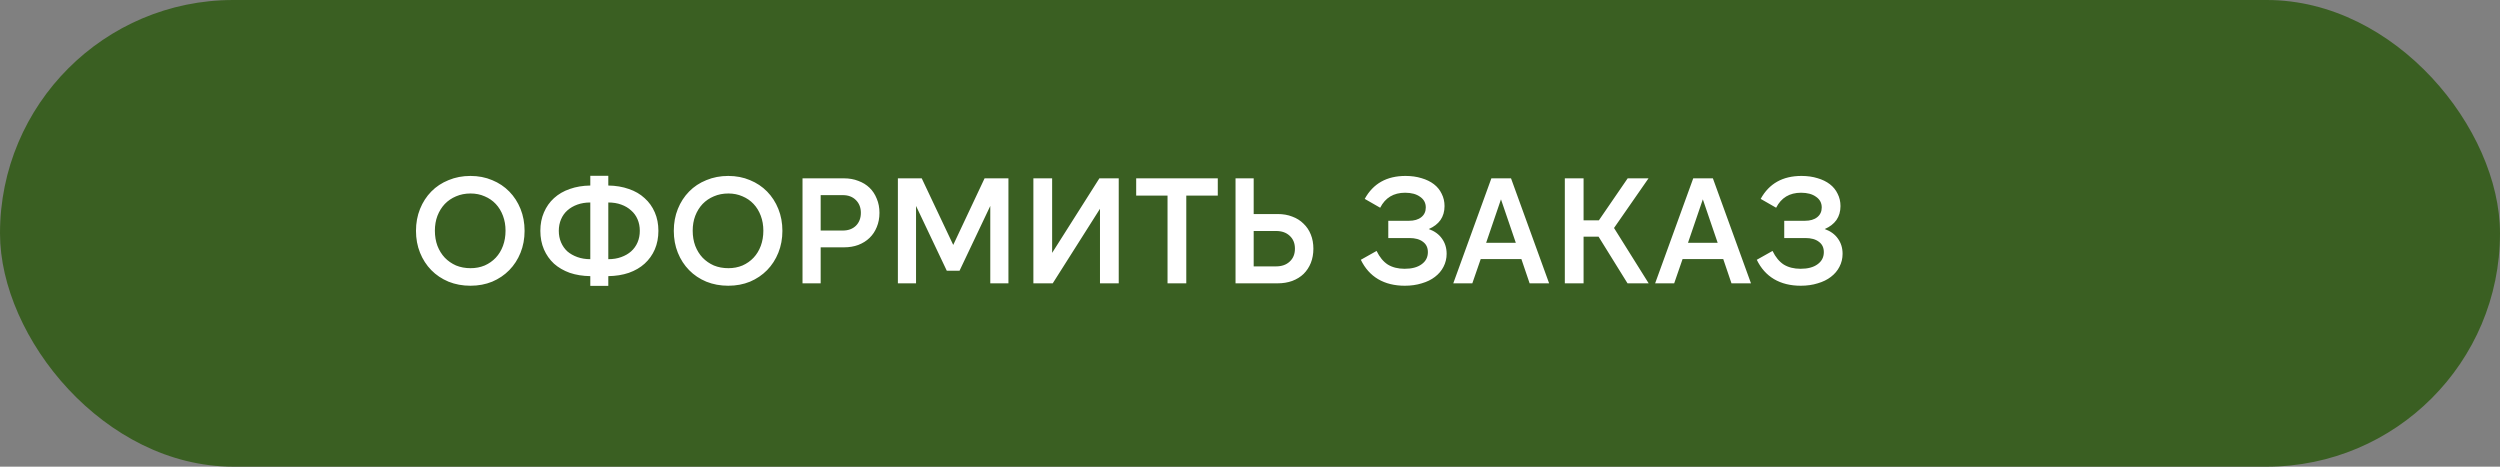
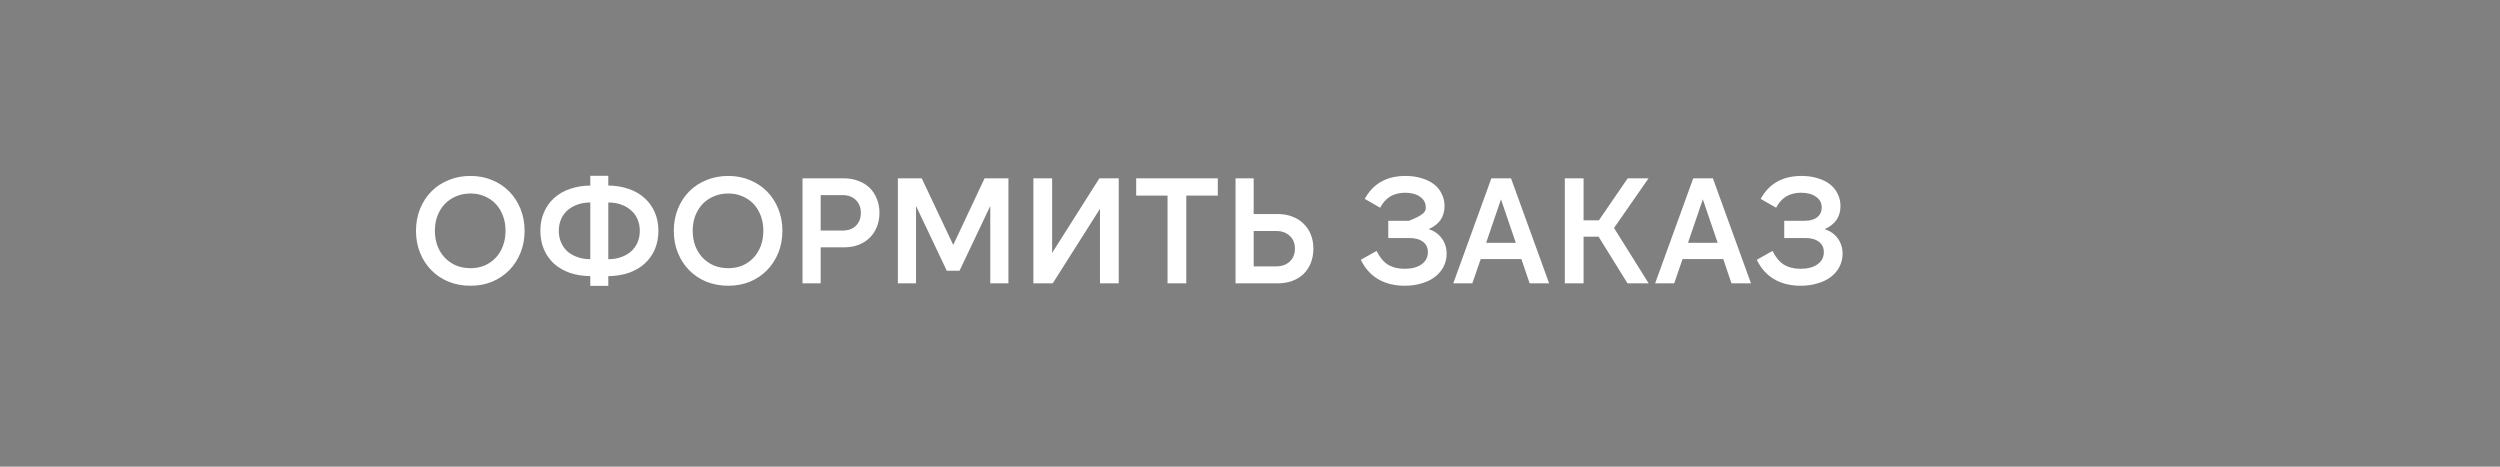
<svg xmlns="http://www.w3.org/2000/svg" width="300" height="56" viewBox="0 0 300 56" fill="none">
  <rect x="0" y="0" width="300" height="56" fill="#808080" stroke="none" />
-   <rect width="300" height="56" rx="28" fill="#3A5F22" />
-   <path d="M56.452 34.288C55.504 34.288 54.628 34.126 53.824 33.802C53.02 33.466 52.33 33.004 51.754 32.416C51.178 31.828 50.728 31.132 50.404 30.328C50.08 29.524 49.918 28.648 49.918 27.7C49.918 26.752 50.08 25.876 50.404 25.072C50.728 24.268 51.178 23.572 51.754 22.984C52.33 22.396 53.02 21.94 53.824 21.616C54.628 21.28 55.504 21.112 56.452 21.112C57.4 21.112 58.27 21.28 59.062 21.616C59.854 21.94 60.538 22.396 61.114 22.984C61.69 23.572 62.14 24.268 62.464 25.072C62.788 25.876 62.95 26.752 62.95 27.7C62.95 28.648 62.788 29.524 62.464 30.328C62.14 31.132 61.69 31.828 61.114 32.416C60.538 33.004 59.854 33.466 59.062 33.802C58.27 34.126 57.4 34.288 56.452 34.288ZM56.47 32.182C57.082 32.182 57.646 32.074 58.162 31.858C58.678 31.63 59.122 31.318 59.494 30.922C59.866 30.526 60.154 30.052 60.358 29.5C60.562 28.948 60.664 28.342 60.664 27.682C60.664 27.034 60.562 26.44 60.358 25.9C60.154 25.348 59.866 24.874 59.494 24.478C59.122 24.082 58.678 23.776 58.162 23.56C57.646 23.332 57.082 23.218 56.47 23.218C55.834 23.218 55.252 23.332 54.724 23.56C54.208 23.776 53.758 24.082 53.374 24.478C53.002 24.874 52.708 25.348 52.492 25.9C52.288 26.44 52.186 27.034 52.186 27.682C52.186 28.342 52.288 28.948 52.492 29.5C52.708 30.052 53.002 30.526 53.374 30.922C53.758 31.318 54.208 31.63 54.724 31.858C55.252 32.074 55.834 32.182 56.47 32.182ZM70.836 24.298C70.272 24.298 69.756 24.382 69.288 24.55C68.82 24.718 68.418 24.952 68.082 25.252C67.758 25.54 67.506 25.894 67.326 26.314C67.146 26.734 67.056 27.196 67.056 27.7C67.056 28.204 67.146 28.666 67.326 29.086C67.506 29.506 67.758 29.866 68.082 30.166C68.418 30.454 68.82 30.682 69.288 30.85C69.756 31.018 70.272 31.102 70.836 31.102V24.298ZM72.996 31.102C73.572 31.102 74.088 31.018 74.544 30.85C75.012 30.682 75.408 30.454 75.732 30.166C76.068 29.866 76.326 29.506 76.506 29.086C76.686 28.666 76.776 28.204 76.776 27.7C76.776 27.196 76.686 26.734 76.506 26.314C76.326 25.894 76.068 25.54 75.732 25.252C75.408 24.952 75.012 24.718 74.544 24.55C74.088 24.382 73.572 24.298 72.996 24.298V31.102ZM70.836 21.094H72.996V22.264C73.896 22.276 74.718 22.414 75.462 22.678C76.206 22.93 76.836 23.296 77.352 23.776C77.88 24.244 78.288 24.814 78.576 25.486C78.864 26.146 79.008 26.884 79.008 27.7C79.008 28.516 78.864 29.26 78.576 29.932C78.288 30.592 77.88 31.162 77.352 31.642C76.836 32.11 76.206 32.476 75.462 32.74C74.718 32.992 73.896 33.124 72.996 33.136V34.306H70.836V33.136C69.936 33.124 69.114 32.992 68.37 32.74C67.638 32.476 67.008 32.11 66.48 31.642C65.964 31.162 65.562 30.592 65.274 29.932C64.986 29.26 64.842 28.516 64.842 27.7C64.842 26.884 64.986 26.146 65.274 25.486C65.562 24.814 65.964 24.244 66.48 23.776C67.008 23.296 67.638 22.93 68.37 22.678C69.114 22.414 69.936 22.276 70.836 22.264V21.094ZM87.389 34.288C86.442 34.288 85.566 34.126 84.761 33.802C83.957 33.466 83.267 33.004 82.692 32.416C82.115 31.828 81.665 31.132 81.341 30.328C81.017 29.524 80.856 28.648 80.856 27.7C80.856 26.752 81.017 25.876 81.341 25.072C81.665 24.268 82.115 23.572 82.692 22.984C83.267 22.396 83.957 21.94 84.761 21.616C85.566 21.28 86.442 21.112 87.389 21.112C88.338 21.112 89.207 21.28 89.999 21.616C90.791 21.94 91.475 22.396 92.052 22.984C92.627 23.572 93.078 24.268 93.401 25.072C93.725 25.876 93.888 26.752 93.888 27.7C93.888 28.648 93.725 29.524 93.401 30.328C93.078 31.132 92.627 31.828 92.052 32.416C91.475 33.004 90.791 33.466 89.999 33.802C89.207 34.126 88.338 34.288 87.389 34.288ZM87.407 32.182C88.019 32.182 88.584 32.074 89.1 31.858C89.615 31.63 90.059 31.318 90.431 30.922C90.803 30.526 91.091 30.052 91.296 29.5C91.499 28.948 91.602 28.342 91.602 27.682C91.602 27.034 91.499 26.44 91.296 25.9C91.091 25.348 90.803 24.874 90.431 24.478C90.059 24.082 89.615 23.776 89.1 23.56C88.584 23.332 88.019 23.218 87.407 23.218C86.772 23.218 86.189 23.332 85.662 23.56C85.145 23.776 84.695 24.082 84.311 24.478C83.939 24.874 83.645 25.348 83.43 25.9C83.225 26.44 83.124 27.034 83.124 27.682C83.124 28.342 83.225 28.948 83.43 29.5C83.645 30.052 83.939 30.526 84.311 30.922C84.695 31.318 85.145 31.63 85.662 31.858C86.189 32.074 86.772 32.182 87.407 32.182ZM98.48 27.664H101.144C101.792 27.664 102.314 27.472 102.71 27.088C103.106 26.692 103.304 26.176 103.304 25.54C103.304 24.916 103.106 24.406 102.71 24.01C102.314 23.614 101.792 23.416 101.144 23.416H98.48V27.664ZM96.302 34V21.4H101.27C101.906 21.4 102.482 21.502 102.998 21.706C103.526 21.898 103.976 22.174 104.348 22.534C104.72 22.894 105.008 23.332 105.212 23.848C105.428 24.352 105.536 24.916 105.536 25.54C105.536 26.164 105.428 26.734 105.212 27.25C105.008 27.754 104.72 28.186 104.348 28.546C103.976 28.906 103.526 29.188 102.998 29.392C102.482 29.584 101.906 29.68 101.27 29.68H98.48V34H96.302ZM114.388 29.392L118.15 21.4H121.012V34H118.834V24.712L115.144 32.488H113.614L109.924 24.712V34H107.746V21.4H110.608L114.388 29.392ZM134.248 34H131.998V25.054L126.328 34H124.006V21.4H126.256V30.346L131.926 21.4H134.248V34ZM146.134 21.4V23.47H142.354V34H140.104V23.47H136.342V21.4H146.134ZM148.264 34V21.4H150.442V25.684H153.322C153.97 25.684 154.552 25.786 155.068 25.99C155.596 26.182 156.046 26.464 156.418 26.836C156.802 27.196 157.096 27.634 157.3 28.15C157.504 28.654 157.606 29.218 157.606 29.842C157.606 30.466 157.504 31.036 157.3 31.552C157.096 32.056 156.808 32.494 156.436 32.866C156.064 33.226 155.608 33.508 155.068 33.712C154.54 33.904 153.952 34 153.304 34H148.264ZM150.442 31.966H153.124C153.808 31.966 154.354 31.774 154.762 31.39C155.182 31.006 155.392 30.49 155.392 29.842C155.392 29.194 155.182 28.678 154.762 28.294C154.354 27.91 153.808 27.718 153.124 27.718H150.442V31.966ZM168.574 34.288C167.338 34.288 166.27 34.024 165.37 33.496C164.482 32.968 163.792 32.194 163.3 31.174L165.19 30.112C165.55 30.856 166 31.402 166.54 31.75C167.092 32.086 167.764 32.254 168.556 32.254C169.42 32.254 170.098 32.074 170.59 31.714C171.094 31.354 171.346 30.868 171.346 30.256C171.346 29.716 171.148 29.302 170.752 29.014C170.368 28.714 169.828 28.564 169.132 28.564H166.594V26.494H169.078C169.702 26.494 170.194 26.35 170.554 26.062C170.914 25.774 171.094 25.384 171.094 24.892C171.094 24.352 170.866 23.926 170.41 23.614C169.966 23.29 169.366 23.128 168.61 23.128C167.23 23.128 166.234 23.728 165.622 24.928L163.768 23.866C164.776 22.03 166.408 21.112 168.664 21.112C169.372 21.112 170.014 21.202 170.59 21.382C171.166 21.55 171.658 21.79 172.066 22.102C172.474 22.414 172.786 22.798 173.002 23.254C173.23 23.698 173.344 24.19 173.344 24.73C173.344 25.378 173.182 25.936 172.858 26.404C172.534 26.86 172.066 27.22 171.454 27.484C172.15 27.736 172.678 28.12 173.038 28.636C173.41 29.152 173.596 29.758 173.596 30.454C173.596 31.018 173.47 31.54 173.218 32.02C172.978 32.488 172.636 32.89 172.192 33.226C171.76 33.562 171.232 33.82 170.608 34C169.996 34.192 169.318 34.288 168.574 34.288ZM178.335 29.14H181.899L180.117 23.92L178.335 29.14ZM181.323 21.4L185.895 34H183.555L182.565 31.084H177.687L176.679 34H174.393L178.965 21.4H181.323ZM193.683 27.358L197.841 34H195.303L191.829 28.402H190.029V34H187.779V21.4H190.029V26.44H191.865L195.321 21.4H197.823L193.683 27.358ZM202.558 29.14H206.122L204.34 23.92L202.558 29.14ZM205.546 21.4L210.118 34H207.778L206.788 31.084H201.91L200.902 34H198.616L203.188 21.4H205.546ZM216.088 34.288C214.852 34.288 213.784 34.024 212.884 33.496C211.996 32.968 211.306 32.194 210.814 31.174L212.704 30.112C213.064 30.856 213.514 31.402 214.054 31.75C214.606 32.086 215.278 32.254 216.07 32.254C216.934 32.254 217.612 32.074 218.104 31.714C218.608 31.354 218.86 30.868 218.86 30.256C218.86 29.716 218.662 29.302 218.266 29.014C217.882 28.714 217.342 28.564 216.646 28.564H214.108V26.494H216.592C217.216 26.494 217.708 26.35 218.068 26.062C218.428 25.774 218.608 25.384 218.608 24.892C218.608 24.352 218.38 23.926 217.924 23.614C217.48 23.29 216.88 23.128 216.124 23.128C214.744 23.128 213.748 23.728 213.136 24.928L211.282 23.866C212.29 22.03 213.922 21.112 216.178 21.112C216.886 21.112 217.528 21.202 218.104 21.382C218.68 21.55 219.172 21.79 219.58 22.102C219.988 22.414 220.3 22.798 220.516 23.254C220.744 23.698 220.858 24.19 220.858 24.73C220.858 25.378 220.696 25.936 220.372 26.404C220.048 26.86 219.58 27.22 218.968 27.484C219.664 27.736 220.192 28.12 220.552 28.636C220.924 29.152 221.11 29.758 221.11 30.454C221.11 31.018 220.984 31.54 220.732 32.02C220.492 32.488 220.15 32.89 219.706 33.226C219.274 33.562 218.746 33.82 218.122 34C217.51 34.192 216.832 34.288 216.088 34.288Z" fill="white" />
+   <path d="M56.452 34.288C55.504 34.288 54.628 34.126 53.824 33.802C53.02 33.466 52.33 33.004 51.754 32.416C51.178 31.828 50.728 31.132 50.404 30.328C50.08 29.524 49.918 28.648 49.918 27.7C49.918 26.752 50.08 25.876 50.404 25.072C50.728 24.268 51.178 23.572 51.754 22.984C52.33 22.396 53.02 21.94 53.824 21.616C54.628 21.28 55.504 21.112 56.452 21.112C57.4 21.112 58.27 21.28 59.062 21.616C59.854 21.94 60.538 22.396 61.114 22.984C61.69 23.572 62.14 24.268 62.464 25.072C62.788 25.876 62.95 26.752 62.95 27.7C62.95 28.648 62.788 29.524 62.464 30.328C62.14 31.132 61.69 31.828 61.114 32.416C60.538 33.004 59.854 33.466 59.062 33.802C58.27 34.126 57.4 34.288 56.452 34.288ZM56.47 32.182C57.082 32.182 57.646 32.074 58.162 31.858C58.678 31.63 59.122 31.318 59.494 30.922C59.866 30.526 60.154 30.052 60.358 29.5C60.562 28.948 60.664 28.342 60.664 27.682C60.664 27.034 60.562 26.44 60.358 25.9C60.154 25.348 59.866 24.874 59.494 24.478C59.122 24.082 58.678 23.776 58.162 23.56C57.646 23.332 57.082 23.218 56.47 23.218C55.834 23.218 55.252 23.332 54.724 23.56C54.208 23.776 53.758 24.082 53.374 24.478C53.002 24.874 52.708 25.348 52.492 25.9C52.288 26.44 52.186 27.034 52.186 27.682C52.186 28.342 52.288 28.948 52.492 29.5C52.708 30.052 53.002 30.526 53.374 30.922C53.758 31.318 54.208 31.63 54.724 31.858C55.252 32.074 55.834 32.182 56.47 32.182ZM70.836 24.298C70.272 24.298 69.756 24.382 69.288 24.55C68.82 24.718 68.418 24.952 68.082 25.252C67.758 25.54 67.506 25.894 67.326 26.314C67.146 26.734 67.056 27.196 67.056 27.7C67.056 28.204 67.146 28.666 67.326 29.086C67.506 29.506 67.758 29.866 68.082 30.166C68.418 30.454 68.82 30.682 69.288 30.85C69.756 31.018 70.272 31.102 70.836 31.102V24.298ZM72.996 31.102C73.572 31.102 74.088 31.018 74.544 30.85C75.012 30.682 75.408 30.454 75.732 30.166C76.068 29.866 76.326 29.506 76.506 29.086C76.686 28.666 76.776 28.204 76.776 27.7C76.776 27.196 76.686 26.734 76.506 26.314C76.326 25.894 76.068 25.54 75.732 25.252C75.408 24.952 75.012 24.718 74.544 24.55C74.088 24.382 73.572 24.298 72.996 24.298V31.102ZM70.836 21.094H72.996V22.264C73.896 22.276 74.718 22.414 75.462 22.678C76.206 22.93 76.836 23.296 77.352 23.776C77.88 24.244 78.288 24.814 78.576 25.486C78.864 26.146 79.008 26.884 79.008 27.7C79.008 28.516 78.864 29.26 78.576 29.932C78.288 30.592 77.88 31.162 77.352 31.642C76.836 32.11 76.206 32.476 75.462 32.74C74.718 32.992 73.896 33.124 72.996 33.136V34.306H70.836V33.136C69.936 33.124 69.114 32.992 68.37 32.74C67.638 32.476 67.008 32.11 66.48 31.642C65.964 31.162 65.562 30.592 65.274 29.932C64.986 29.26 64.842 28.516 64.842 27.7C64.842 26.884 64.986 26.146 65.274 25.486C65.562 24.814 65.964 24.244 66.48 23.776C67.008 23.296 67.638 22.93 68.37 22.678C69.114 22.414 69.936 22.276 70.836 22.264V21.094ZM87.389 34.288C86.442 34.288 85.566 34.126 84.761 33.802C83.957 33.466 83.267 33.004 82.692 32.416C82.115 31.828 81.665 31.132 81.341 30.328C81.017 29.524 80.856 28.648 80.856 27.7C80.856 26.752 81.017 25.876 81.341 25.072C81.665 24.268 82.115 23.572 82.692 22.984C83.267 22.396 83.957 21.94 84.761 21.616C85.566 21.28 86.442 21.112 87.389 21.112C88.338 21.112 89.207 21.28 89.999 21.616C90.791 21.94 91.475 22.396 92.052 22.984C92.627 23.572 93.078 24.268 93.401 25.072C93.725 25.876 93.888 26.752 93.888 27.7C93.888 28.648 93.725 29.524 93.401 30.328C93.078 31.132 92.627 31.828 92.052 32.416C91.475 33.004 90.791 33.466 89.999 33.802C89.207 34.126 88.338 34.288 87.389 34.288ZM87.407 32.182C88.019 32.182 88.584 32.074 89.1 31.858C89.615 31.63 90.059 31.318 90.431 30.922C90.803 30.526 91.091 30.052 91.296 29.5C91.499 28.948 91.602 28.342 91.602 27.682C91.602 27.034 91.499 26.44 91.296 25.9C91.091 25.348 90.803 24.874 90.431 24.478C90.059 24.082 89.615 23.776 89.1 23.56C88.584 23.332 88.019 23.218 87.407 23.218C86.772 23.218 86.189 23.332 85.662 23.56C85.145 23.776 84.695 24.082 84.311 24.478C83.939 24.874 83.645 25.348 83.43 25.9C83.225 26.44 83.124 27.034 83.124 27.682C83.124 28.342 83.225 28.948 83.43 29.5C83.645 30.052 83.939 30.526 84.311 30.922C84.695 31.318 85.145 31.63 85.662 31.858C86.189 32.074 86.772 32.182 87.407 32.182ZM98.48 27.664H101.144C101.792 27.664 102.314 27.472 102.71 27.088C103.106 26.692 103.304 26.176 103.304 25.54C103.304 24.916 103.106 24.406 102.71 24.01C102.314 23.614 101.792 23.416 101.144 23.416H98.48V27.664ZM96.302 34V21.4H101.27C101.906 21.4 102.482 21.502 102.998 21.706C103.526 21.898 103.976 22.174 104.348 22.534C104.72 22.894 105.008 23.332 105.212 23.848C105.428 24.352 105.536 24.916 105.536 25.54C105.536 26.164 105.428 26.734 105.212 27.25C105.008 27.754 104.72 28.186 104.348 28.546C103.976 28.906 103.526 29.188 102.998 29.392C102.482 29.584 101.906 29.68 101.27 29.68H98.48V34H96.302ZM114.388 29.392L118.15 21.4H121.012V34H118.834V24.712L115.144 32.488H113.614L109.924 24.712V34H107.746V21.4H110.608L114.388 29.392ZM134.248 34H131.998V25.054L126.328 34H124.006V21.4H126.256V30.346L131.926 21.4H134.248V34ZM146.134 21.4V23.47H142.354V34H140.104V23.47H136.342V21.4H146.134ZM148.264 34V21.4H150.442V25.684H153.322C153.97 25.684 154.552 25.786 155.068 25.99C155.596 26.182 156.046 26.464 156.418 26.836C156.802 27.196 157.096 27.634 157.3 28.15C157.504 28.654 157.606 29.218 157.606 29.842C157.606 30.466 157.504 31.036 157.3 31.552C157.096 32.056 156.808 32.494 156.436 32.866C156.064 33.226 155.608 33.508 155.068 33.712C154.54 33.904 153.952 34 153.304 34H148.264ZM150.442 31.966H153.124C153.808 31.966 154.354 31.774 154.762 31.39C155.182 31.006 155.392 30.49 155.392 29.842C155.392 29.194 155.182 28.678 154.762 28.294C154.354 27.91 153.808 27.718 153.124 27.718H150.442V31.966ZM168.574 34.288C167.338 34.288 166.27 34.024 165.37 33.496C164.482 32.968 163.792 32.194 163.3 31.174L165.19 30.112C165.55 30.856 166 31.402 166.54 31.75C167.092 32.086 167.764 32.254 168.556 32.254C169.42 32.254 170.098 32.074 170.59 31.714C171.094 31.354 171.346 30.868 171.346 30.256C171.346 29.716 171.148 29.302 170.752 29.014C170.368 28.714 169.828 28.564 169.132 28.564H166.594V26.494H169.078C170.914 25.774 171.094 25.384 171.094 24.892C171.094 24.352 170.866 23.926 170.41 23.614C169.966 23.29 169.366 23.128 168.61 23.128C167.23 23.128 166.234 23.728 165.622 24.928L163.768 23.866C164.776 22.03 166.408 21.112 168.664 21.112C169.372 21.112 170.014 21.202 170.59 21.382C171.166 21.55 171.658 21.79 172.066 22.102C172.474 22.414 172.786 22.798 173.002 23.254C173.23 23.698 173.344 24.19 173.344 24.73C173.344 25.378 173.182 25.936 172.858 26.404C172.534 26.86 172.066 27.22 171.454 27.484C172.15 27.736 172.678 28.12 173.038 28.636C173.41 29.152 173.596 29.758 173.596 30.454C173.596 31.018 173.47 31.54 173.218 32.02C172.978 32.488 172.636 32.89 172.192 33.226C171.76 33.562 171.232 33.82 170.608 34C169.996 34.192 169.318 34.288 168.574 34.288ZM178.335 29.14H181.899L180.117 23.92L178.335 29.14ZM181.323 21.4L185.895 34H183.555L182.565 31.084H177.687L176.679 34H174.393L178.965 21.4H181.323ZM193.683 27.358L197.841 34H195.303L191.829 28.402H190.029V34H187.779V21.4H190.029V26.44H191.865L195.321 21.4H197.823L193.683 27.358ZM202.558 29.14H206.122L204.34 23.92L202.558 29.14ZM205.546 21.4L210.118 34H207.778L206.788 31.084H201.91L200.902 34H198.616L203.188 21.4H205.546ZM216.088 34.288C214.852 34.288 213.784 34.024 212.884 33.496C211.996 32.968 211.306 32.194 210.814 31.174L212.704 30.112C213.064 30.856 213.514 31.402 214.054 31.75C214.606 32.086 215.278 32.254 216.07 32.254C216.934 32.254 217.612 32.074 218.104 31.714C218.608 31.354 218.86 30.868 218.86 30.256C218.86 29.716 218.662 29.302 218.266 29.014C217.882 28.714 217.342 28.564 216.646 28.564H214.108V26.494H216.592C217.216 26.494 217.708 26.35 218.068 26.062C218.428 25.774 218.608 25.384 218.608 24.892C218.608 24.352 218.38 23.926 217.924 23.614C217.48 23.29 216.88 23.128 216.124 23.128C214.744 23.128 213.748 23.728 213.136 24.928L211.282 23.866C212.29 22.03 213.922 21.112 216.178 21.112C216.886 21.112 217.528 21.202 218.104 21.382C218.68 21.55 219.172 21.79 219.58 22.102C219.988 22.414 220.3 22.798 220.516 23.254C220.744 23.698 220.858 24.19 220.858 24.73C220.858 25.378 220.696 25.936 220.372 26.404C220.048 26.86 219.58 27.22 218.968 27.484C219.664 27.736 220.192 28.12 220.552 28.636C220.924 29.152 221.11 29.758 221.11 30.454C221.11 31.018 220.984 31.54 220.732 32.02C220.492 32.488 220.15 32.89 219.706 33.226C219.274 33.562 218.746 33.82 218.122 34C217.51 34.192 216.832 34.288 216.088 34.288Z" fill="white" />
</svg>